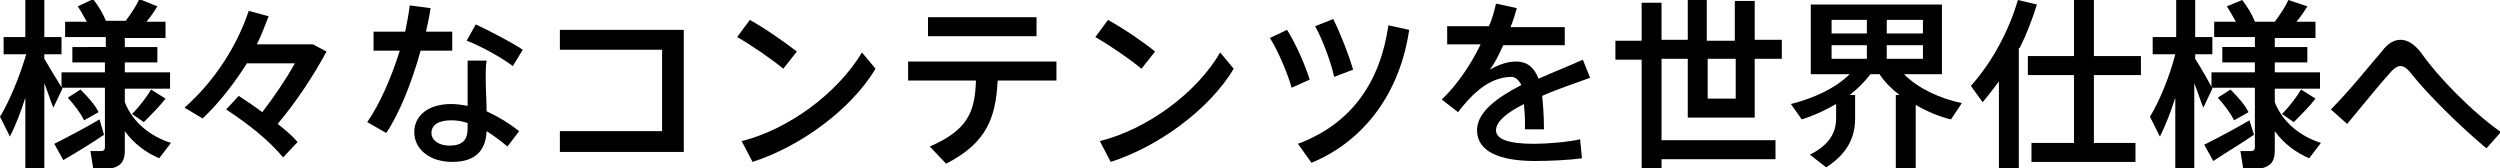
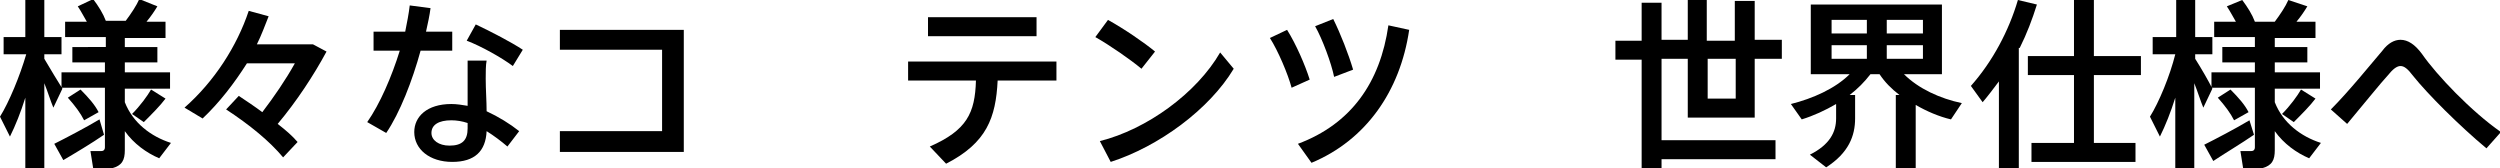
<svg xmlns="http://www.w3.org/2000/svg" version="1.1" id="レイヤー_1" x="0px" y="0px" width="276.4px" height="18.6px" viewBox="0 0 276.4 18.6" style="enable-background:new 0 0 276.4 18.6;" xml:space="preserve">
  <g>
    <path d="M18.3,10.9l-1.6-1c-0.4,0.7-1.2,1.8-2.1,2.7l1.3,0.9C16.8,12.6,17.7,11.7,18.3,10.9z M13.8,16.6v-2.1c1,1.4,2.4,2.4,3.8,3   l1.3-1.7c-2.2-0.7-4.2-2.2-5.1-4.5V9.8h5V8h-5V6.9h3.6V5.2h-3.6V4.2h4.5V2.4h-2.1c0.5-0.6,0.9-1.2,1.2-1.7l-2-0.8   c-0.3,0.7-0.9,1.6-1.5,2.4h-2.2c-0.3-0.8-0.8-1.6-1.4-2.4L8.6,0.7c0.4,0.6,0.7,1.2,1,1.7H7.2v1.7h4.5v1.1H8v1.7h3.6V8H6.8v1.7h4.8   v6.6c0,0.2-0.1,0.4-0.4,0.4c-0.2,0-0.8,0-1.2,0l0.3,1.9c0.7,0,1.7,0,2.1,0C13.5,18.3,13.8,17.7,13.8,16.6z M10.9,12.4   c-0.4-0.8-1.1-1.6-2-2.5l-1.4,0.9c0.8,0.9,1.4,1.7,1.8,2.5L10.9,12.4z M11.5,14.9L11,13.2c-1.5,0.9-3.8,2.1-5,2.7l1,1.8   C8.2,17,10.2,15.8,11.5,14.9z M2.8,10.8v7.8h2.1V9.2c0.4,1,0.7,2,1,2.7l1-2.1C6.4,9,5.6,7.7,4.9,6.5V6h1.9V4.1H4.9V0H2.8v4.1H0.4V6   h2.5C2.2,8.4,1,11.3,0,12.9l1.1,2.2C1.7,13.9,2.3,12.4,2.8,10.8z" />
    <path d="M25,12.1c2.6,1.7,4.8,3.5,6.3,5.3l1.6-1.7c-0.6-0.7-1.3-1.3-2.2-2c2.1-2.5,4-5.4,5.4-8l-1.5-0.8h-0.4h-0.7h-5.1   c0.5-1,0.9-2.1,1.3-3.1l-2.2-0.6c-1.3,3.9-3.8,7.8-7.1,10.7l2,1.2c1.9-1.8,3.5-3.9,4.9-6.1h5.3c-1,1.8-2.3,3.7-3.6,5.4   c-0.8-0.6-1.7-1.2-2.6-1.8L25,12.1z" />
    <path d="M57.8,5.5c-1.2-0.8-3.5-2-5.2-2.8l-1,1.8c1.6,0.6,3.9,1.9,5.1,2.8L57.8,5.5z M41.3,3.5v2.1h2.9c-0.9,2.9-2.2,5.9-3.6,7.9   l2.1,1.2c1.5-2.2,2.9-5.8,3.8-9.1H50V3.5h-2.9c0.2-0.9,0.4-1.8,0.5-2.6l-2.3-0.3c-0.1,0.9-0.3,1.9-0.5,2.9H41.3z M51.7,13.6   c0,0.2,0,0.4,0,0.6c0,1.3-0.6,1.9-2,1.9c-1.2,0-2-0.6-2-1.4c0-0.9,0.8-1.4,2.2-1.4C50.5,13.3,51.1,13.4,51.7,13.6z M51.7,6.8   c0,0.5,0,1.3,0,2c0,1,0,2,0,2.9c-0.6-0.1-1.2-0.2-1.8-0.2c-2.7,0-4.1,1.4-4.1,3.1c0,1.9,1.7,3.3,4.2,3.3c2.5,0,3.7-1.2,3.8-3.4   c0.8,0.5,1.6,1.1,2.3,1.7l1.3-1.7c-1-0.8-2.3-1.6-3.6-2.2c0-1.1-0.1-2.4-0.1-3.6c0-0.7,0-1.5,0.1-2H51.7z" />
    <path d="M61.9,3.3v2.2h11.3v9H61.9v2.3h13.7V3.3H61.9z" />
-     <path d="M82.9,2.2l-1.4,1.9c1.6,0.9,3.9,2.5,5.1,3.5l1.5-1.9C86.8,4.7,84.7,3.2,82.9,2.2z M82,15.6l1.2,2.3   c5.3-1.7,10.9-5.8,13.6-10.3l-1.5-1.8C92.6,10.3,87.2,14.3,82,15.6z" />
    <path d="M102.6,1.9v2.1h12V1.9H102.6z M110.3,8.9h6.5V6.8h-16.4v2.1h7.5c-0.1,3.6-1,5.5-5.1,7.3l1.8,1.9   C109.1,15.8,110.1,13,110.3,8.9z" />
    <path d="M122.5,2.2l-1.4,1.9c1.6,0.9,3.9,2.5,5.1,3.5l1.5-1.9C126.5,4.7,124.3,3.2,122.5,2.2z M121.6,15.6l1.2,2.3   c5.3-1.7,10.9-5.8,13.6-10.3l-1.5-1.8C132.3,10.3,126.8,14.3,121.6,15.6z" />
    <path d="M145.4,2.9c0.8,1.4,1.8,4.1,2.1,5.6l2.1-0.8c-0.5-1.7-1.4-4-2.2-5.6L145.4,2.9z M153.5,2.8c-0.9,6.3-4.1,10.9-10,13.1   l1.5,2.1c6-2.5,9.8-7.9,10.8-14.7L153.5,2.8z M140.4,4.2c0.9,1.4,2,4,2.4,5.5l2-0.9c-0.5-1.6-1.5-3.9-2.5-5.5L140.4,4.2z" />
-     <path d="M175,6.6c-1.3,0.6-3.1,1.3-4.9,2.1c-0.5-1.3-1.3-1.9-2.5-1.9c-1,0-2,0.4-2.9,0.9c0.5-0.6,1-1.6,1.5-2.7h6.8V3h-6   c0.3-0.7,0.5-1.4,0.7-2.1l-2.3-0.5c-0.2,0.8-0.4,1.7-0.8,2.5h-4.6v2h3.7c-1.1,2.3-2.7,4.6-4.3,6.1l1.8,1.4c0.6-0.8,1.5-1.8,2-2.2   c1.2-1.1,2.6-1.7,3.9-1.7c0.4,0,0.8,0.3,1.1,0.9c-2.7,1.4-4.9,3-4.9,5c0,2.3,2.4,3.4,6.4,3.4c1.6,0,3.8-0.1,5.2-0.3l-0.2-2.1   c-1.3,0.3-3.6,0.5-5.1,0.5c-2.8,0-4.2-0.5-4.2-1.5c0-1,1.3-2,3.1-2.9c0,0.5,0.1,1.1,0.1,1.8c0,0.3,0,0.6,0,1h2.1   c0-1.5-0.1-2.7-0.2-3.7c1.8-0.8,3.7-1.4,5.3-2L175,6.6z" />
    <path d="M191.9,6.5v4.4h-3.1V6.5H191.9z M183.7,15.4V6.5h2.9V13h7.4V6.5h3V4.4h-3V0.1h-2.2v4.4h-3.1V0h-2.1v4.4h-2.9V0.3h-2.2v4.2   h-2.9v2.1h2.9v12h2.2v-1h12.6v-2.1H183.7z" />
    <path d="M208.6,3.7V2.2h4v1.5H208.6z M202.5,2.2h3.9v1.5h-3.9V2.2z M208.6,6.6V5h4v1.5H208.6z M202.5,5h3.9v1.5h-3.9V5z    M209.6,10.5v8.1h2.2v-7c1.2,0.7,2.6,1.3,3.9,1.6l1.2-1.8c-2.4-0.5-4.8-1.6-6.4-3.2h4.2V0.5h-14.5v7.7h4.3   c-1.6,1.6-4.1,2.7-6.5,3.3l1.2,1.7c1.3-0.4,2.6-1,3.8-1.7v1.6c0,1.5-0.7,2.9-2.9,4l1.8,1.4c2.5-1.6,3.2-3.5,3.2-5.4v-2.6h-0.6   c0.9-0.7,1.6-1.4,2.3-2.3h1c0.6,0.9,1.3,1.6,2.2,2.3H209.6z" />
    <path d="M223.3,5.3c0.8-1.6,1.4-3.2,1.9-4.8L223.1,0c-1,3.4-2.8,6.8-5.2,9.5l1.3,1.8c0.6-0.7,1.2-1.5,1.8-2.3v9.6h2.2V5.3z    M224.6,15.8v2.1h11.5v-2.1h-4.6V8.3h5.2V6.2h-5.2V0h-2.2v6.2h-5.1v2.1h5.1v7.5H224.6z" />
    <path d="M256,10.9l-1.6-1c-0.4,0.7-1.2,1.8-2.1,2.7l1.3,0.9C254.5,12.6,255.4,11.7,256,10.9z M251.5,16.6v-2.1c1,1.4,2.4,2.4,3.8,3   l1.3-1.7c-2.2-0.7-4.2-2.2-5.1-4.5V9.8h5V8h-5V6.9h3.6V5.2h-3.6V4.2h4.5V2.4h-2.1c0.5-0.6,0.9-1.2,1.2-1.7L253,0   c-0.3,0.7-0.9,1.6-1.5,2.4h-2.2c-0.3-0.8-0.8-1.6-1.4-2.4l-1.7,0.7c0.4,0.6,0.7,1.2,1,1.7h-2.4v1.7h4.5v1.1h-3.6v1.7h3.6V8h-4.8   v1.7h4.8v6.6c0,0.2-0.1,0.4-0.4,0.4c-0.2,0-0.8,0-1.2,0l0.3,1.9c0.7,0,1.7,0,2.1,0C251.2,18.3,251.5,17.7,251.5,16.6z M248.6,12.4   c-0.4-0.8-1.1-1.6-2-2.5l-1.4,0.9c0.8,0.9,1.4,1.7,1.8,2.5L248.6,12.4z M249.2,14.9l-0.5-1.6c-1.5,0.9-3.8,2.1-5,2.7l1,1.8   C245.9,17,247.9,15.8,249.2,14.9z M240.5,10.8v7.8h2.1V9.2c0.4,1,0.7,2,1,2.7l1-2.1c-0.4-0.8-1.2-2.2-1.9-3.3V6h1.9V4.1h-1.9V0   h-2.1v4.1H238V6h2.5c-0.6,2.4-1.8,5.3-2.8,6.9l1.1,2.2C239.4,13.9,240,12.4,240.5,10.8z" />
    <path d="M257.7,12.1l1.8,1.6c1.6-1.9,3.6-4.4,4.7-5.6c0.5-0.6,0.9-0.8,1.2-0.8c0.4,0,0.8,0.3,1.4,1.1c1.6,2,5.1,5.5,8.1,8l1.6-1.8   c-3.3-2.3-7.1-6.3-8.7-8.6c-0.8-1.1-1.6-1.6-2.4-1.6c-0.7,0-1.4,0.4-2,1.2C262.2,7,259.7,10.1,257.7,12.1z" />
  </g>
</svg>